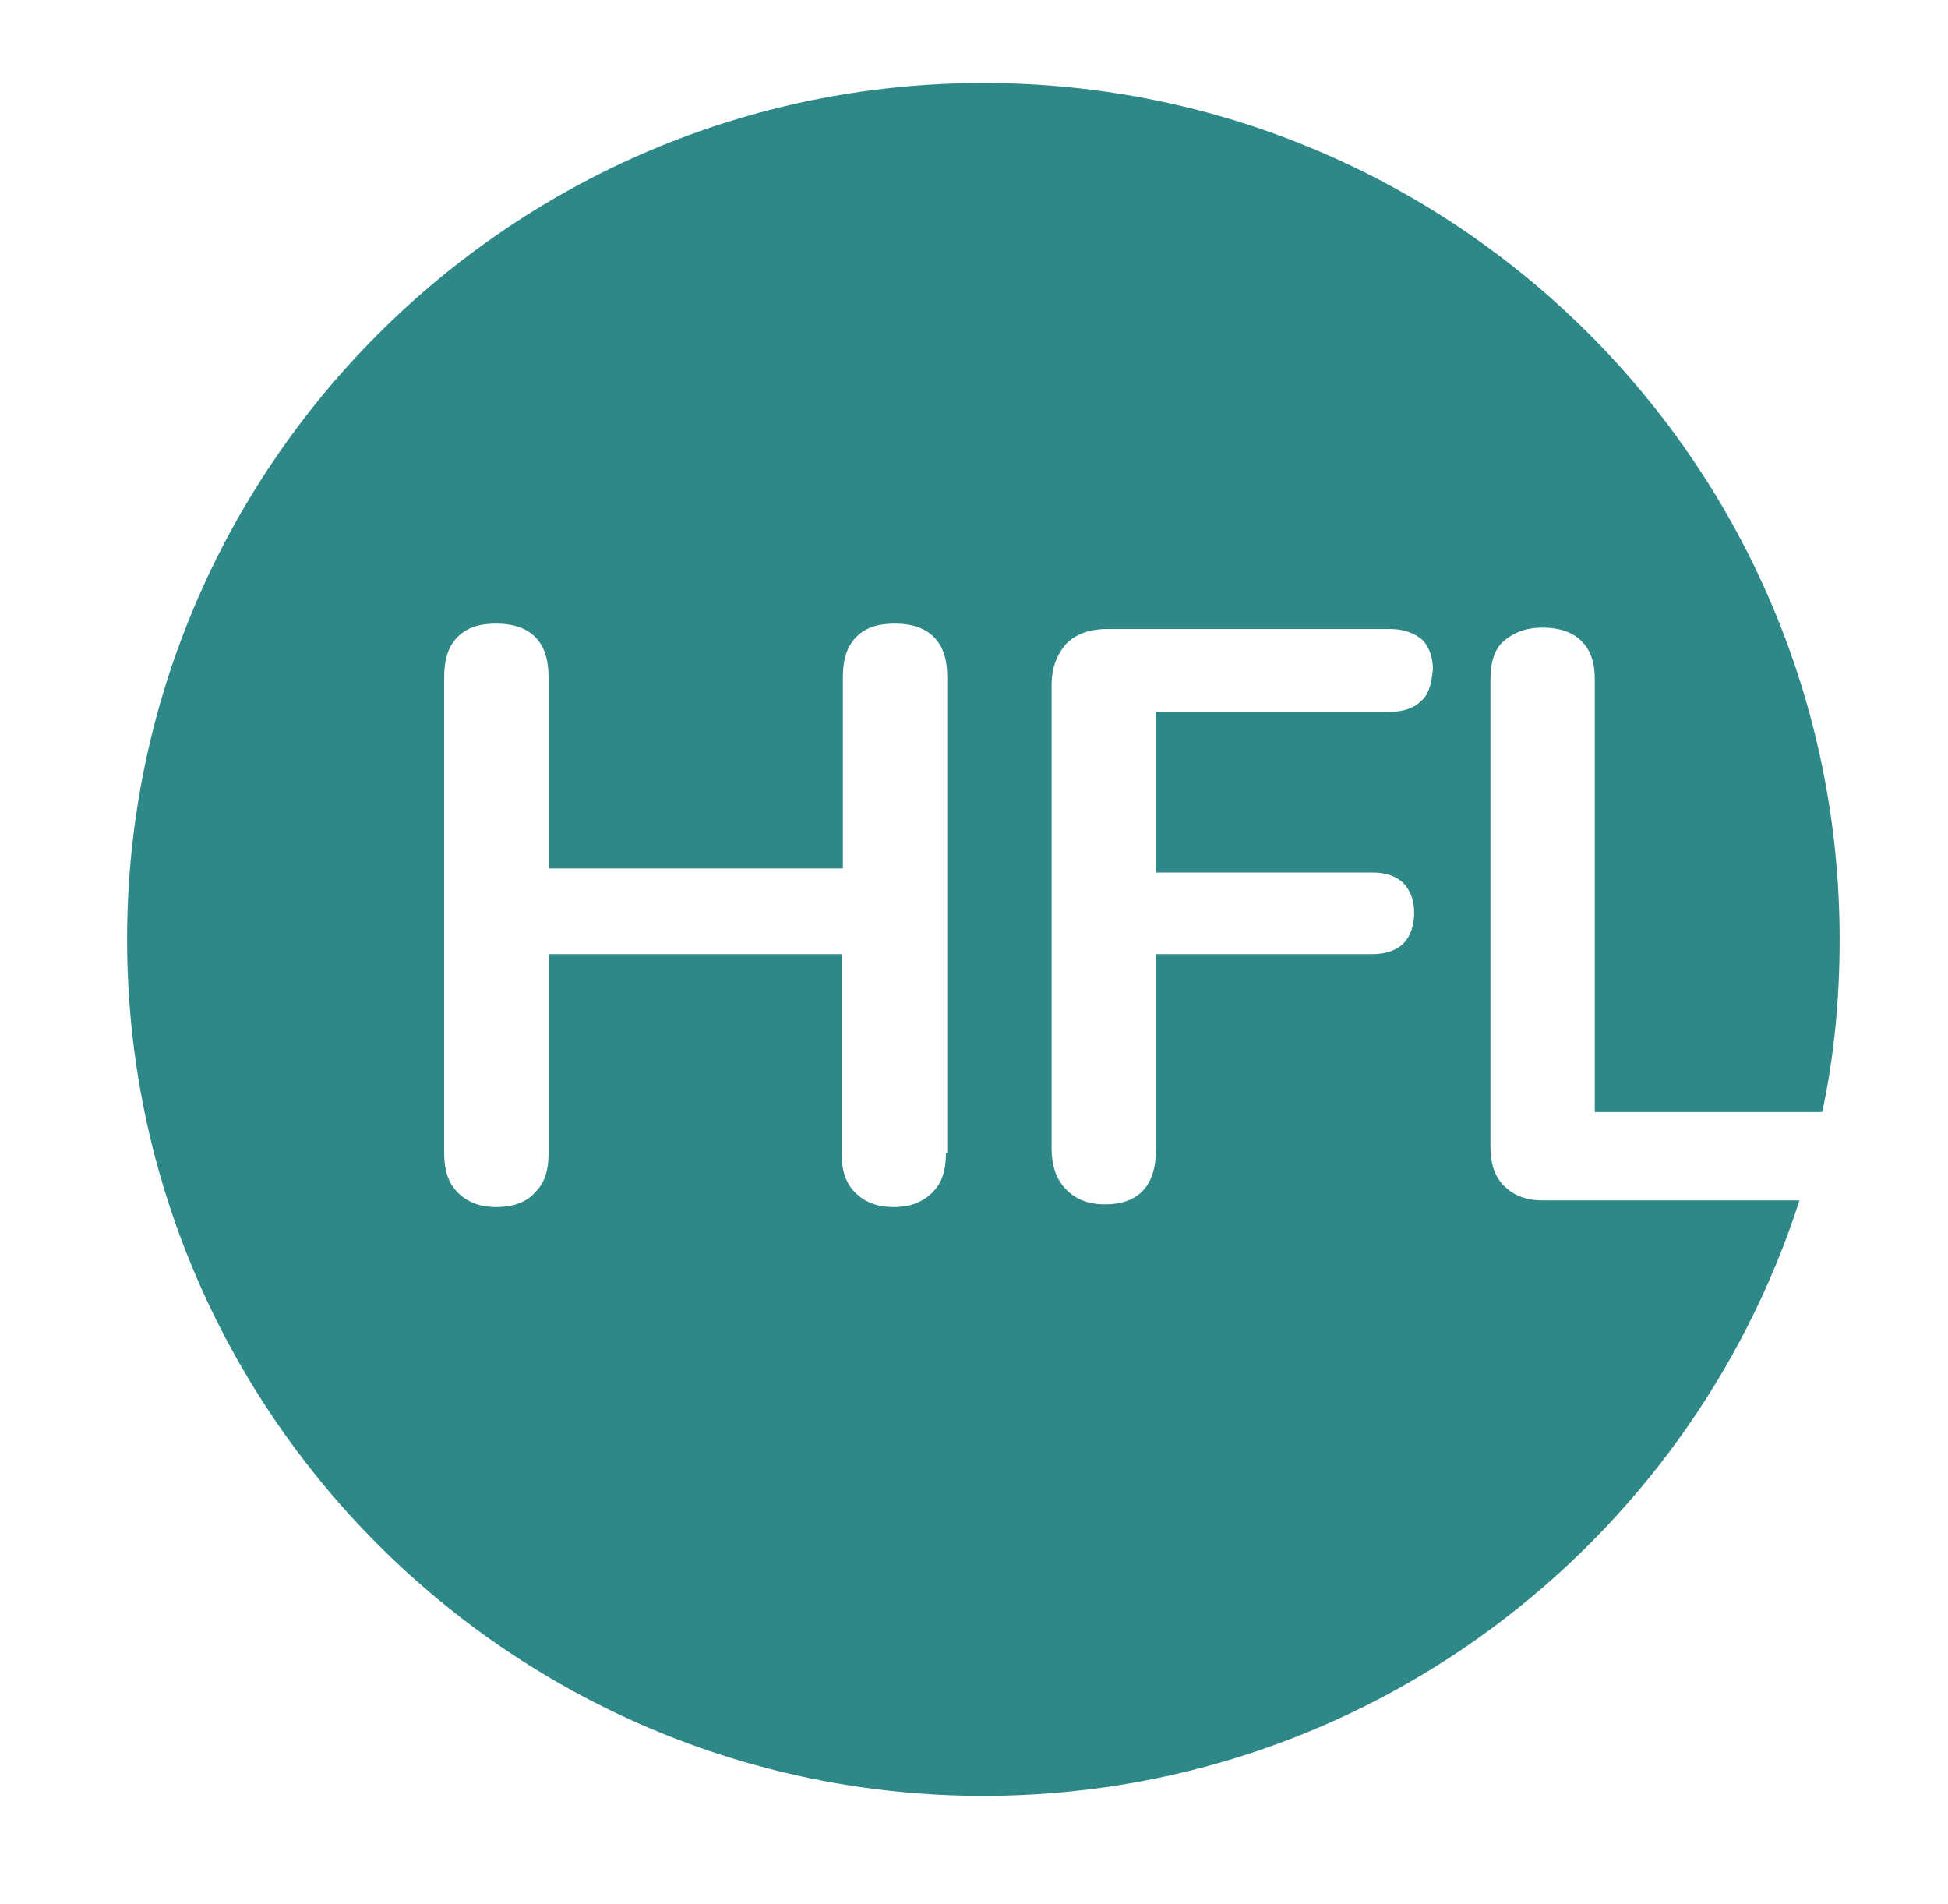
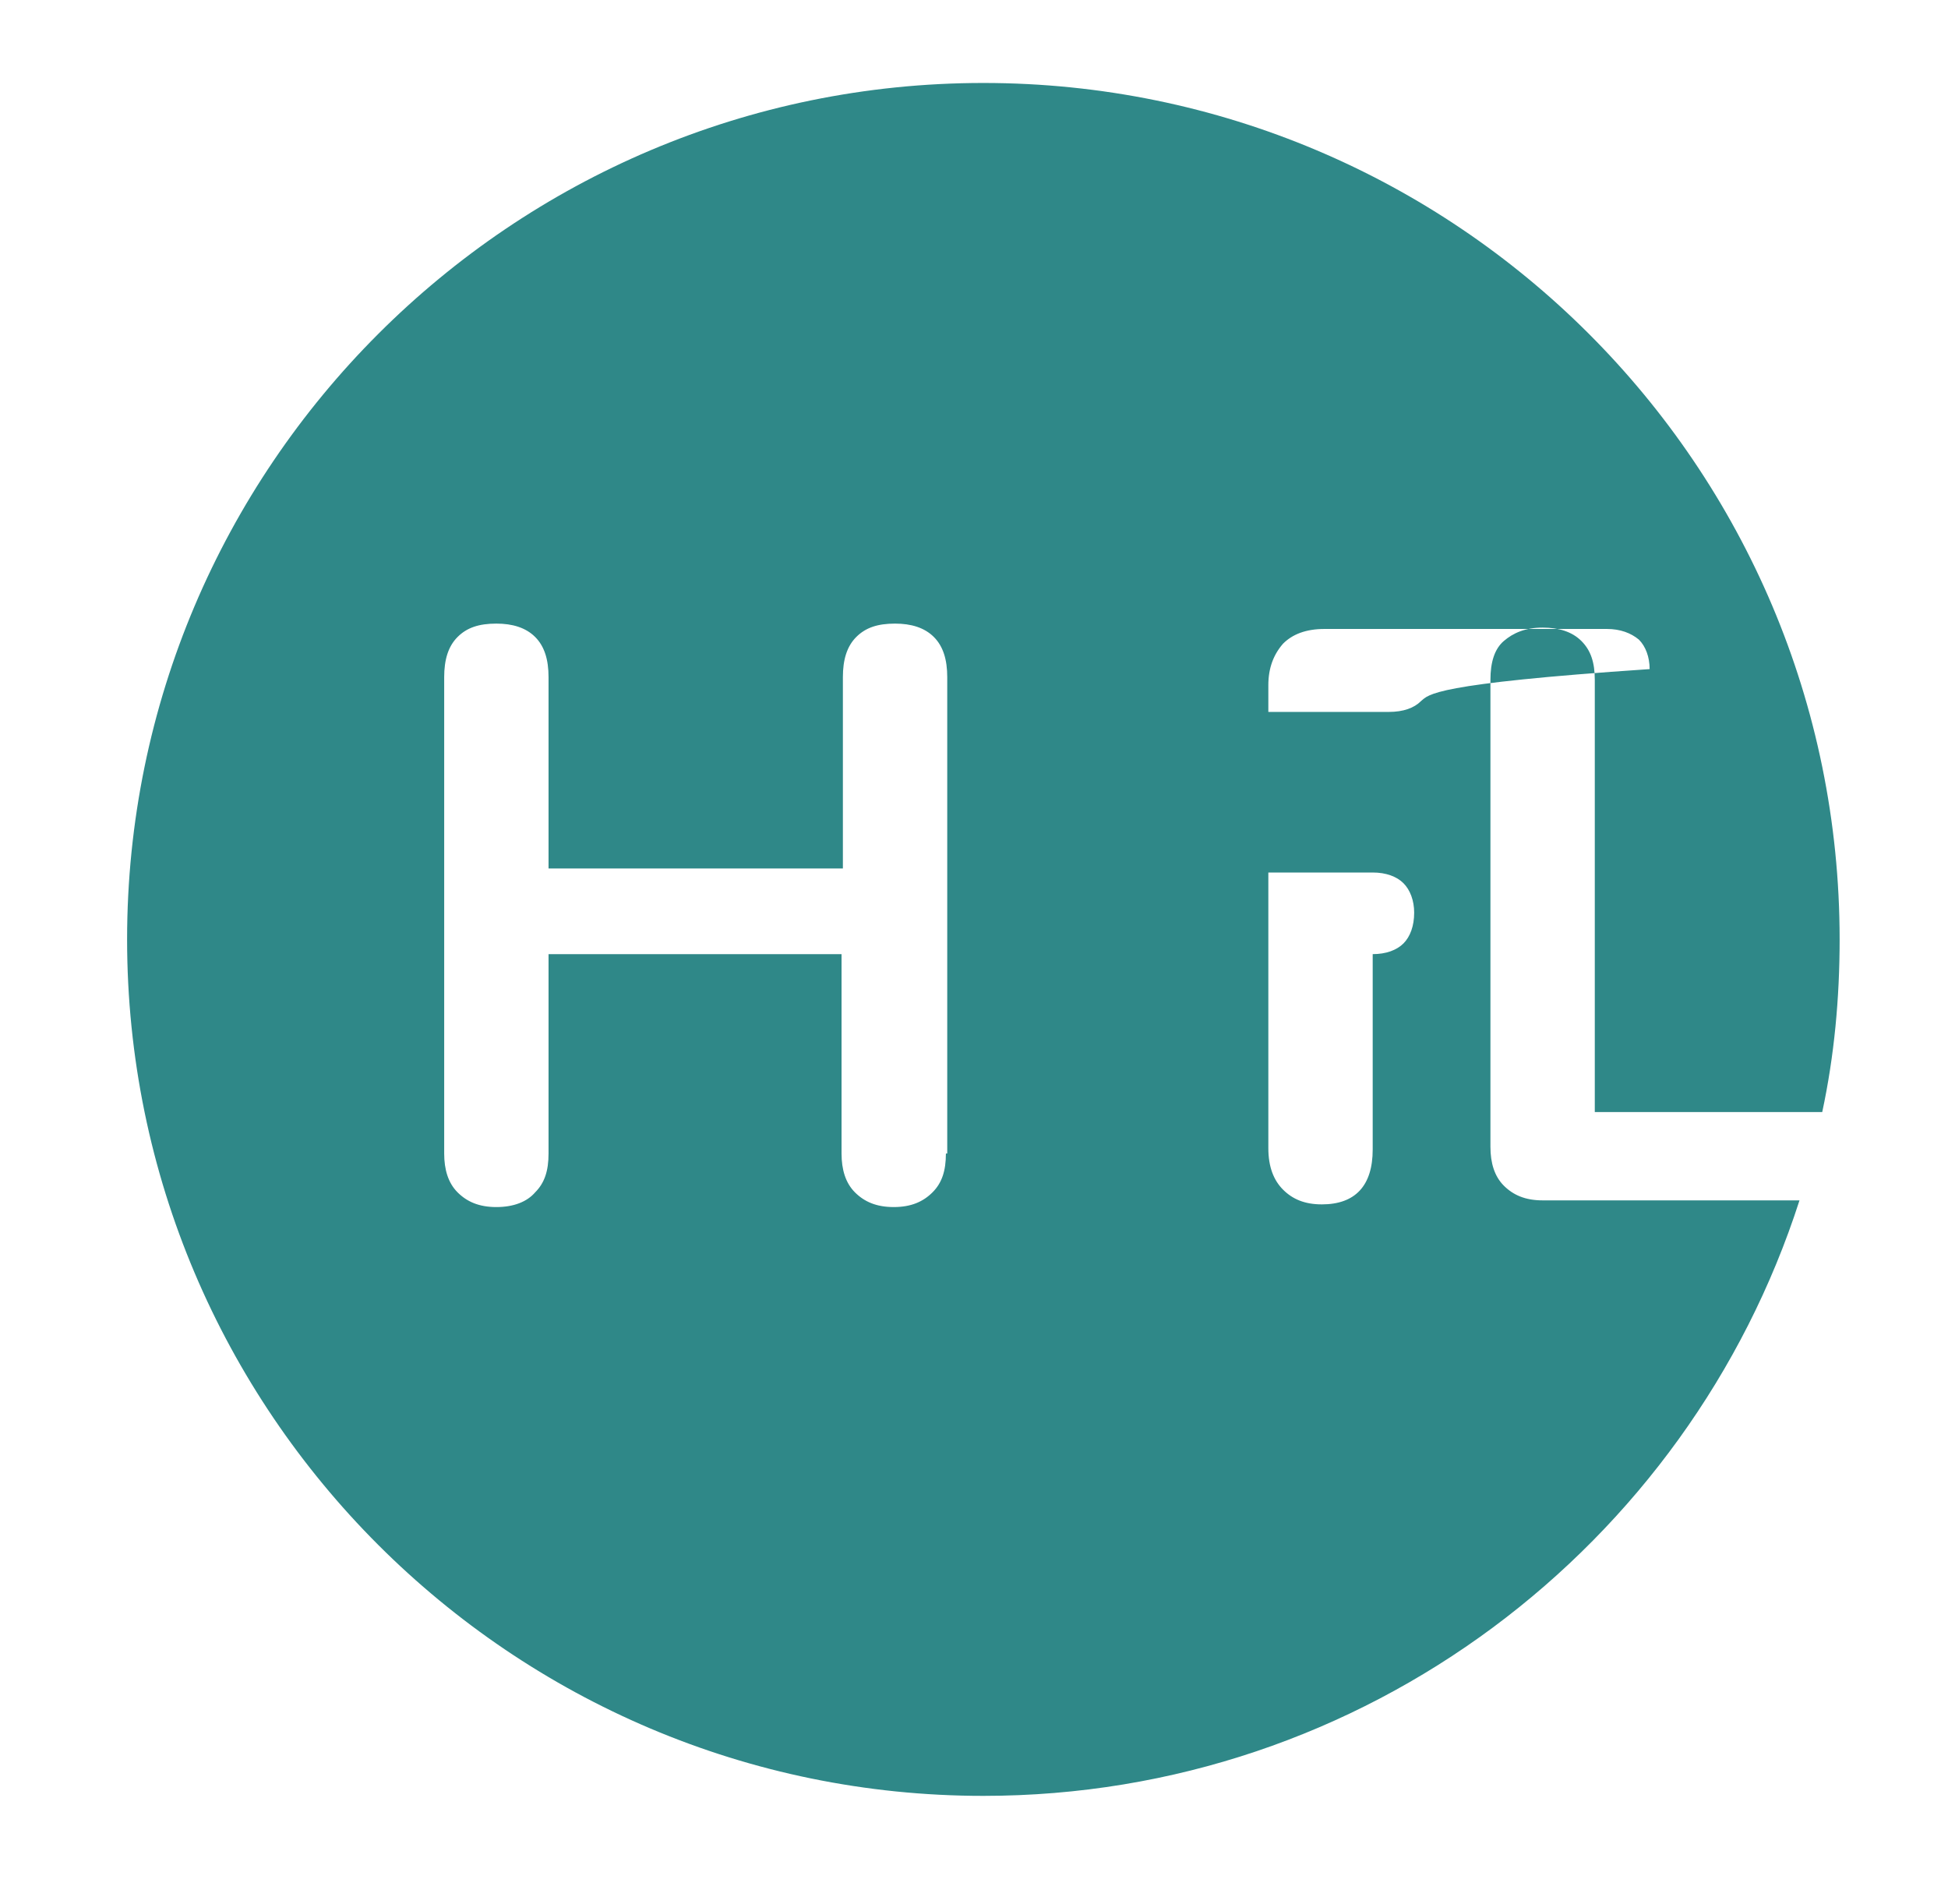
<svg xmlns="http://www.w3.org/2000/svg" version="1.1" id="Layer_1" x="0px" y="0px" viewBox="0 0 145.6 142.3" style="enable-background:new 0 0 145.6 142.3;" xml:space="preserve">
  <style type="text/css">
	.st0{fill:#2F8888;}
</style>
-   <path class="st0" d="M115.3,89.7c-1.3,0-2.2-0.4-2.9-1.1c-0.7-0.7-1-1.7-1-2.9V50.8c0-1.3,0.3-2.3,1-2.9s1.6-1,2.9-1  c1.2,0,2.2,0.3,2.9,1s1,1.6,1,2.9v32.3h17c0.9-4.2,1.3-8.5,1.3-12.9c0-35.4-28.7-64-64-64s-64,28.7-64,64s28.7,64,64,64  c28.5,0,52.7-18.7,61-44.5H115.3z M70.7,86.2c0,1.3-0.3,2.2-1,2.9s-1.6,1.1-2.9,1.1c-1.3,0-2.2-0.4-2.9-1.1c-0.7-0.7-1-1.7-1-2.9  V71.3H41v14.9c0,1.3-0.3,2.2-1,2.9c-0.6,0.7-1.6,1.1-2.9,1.1c-1.3,0-2.2-0.4-2.9-1.1s-1-1.7-1-2.9V50.6c0-1.3,0.3-2.3,1-3  c0.7-0.7,1.6-1,2.9-1c1.2,0,2.2,0.3,2.9,1c0.7,0.7,1,1.7,1,3v14.3h22V50.6c0-1.3,0.3-2.3,1-3c0.7-0.7,1.6-1,2.9-1  c1.2,0,2.2,0.3,2.9,1c0.7,0.7,1,1.7,1,3V86.2z M106.2,52.4c-0.5,0.5-1.3,0.8-2.4,0.8H86.4v12h16.2c1,0,1.8,0.3,2.3,0.8  c0.5,0.5,0.8,1.3,0.8,2.2c0,1-0.3,1.8-0.8,2.3s-1.3,0.8-2.3,0.8H86.4v14.6c0,2.7-1.3,4.1-3.8,4.1c-1.3,0-2.2-0.4-2.9-1.1  c-0.7-0.7-1.1-1.7-1.1-3.1V51.2c0-1.3,0.4-2.3,1.1-3.1c0.7-0.7,1.7-1.1,3.1-1.1h21.1c1,0,1.8,0.3,2.4,0.8c0.5,0.5,0.8,1.3,0.8,2.2  C107,51.1,106.8,51.9,106.2,52.4z" />
+   <path class="st0" d="M115.3,89.7c-1.3,0-2.2-0.4-2.9-1.1c-0.7-0.7-1-1.7-1-2.9V50.8c0-1.3,0.3-2.3,1-2.9s1.6-1,2.9-1  c1.2,0,2.2,0.3,2.9,1s1,1.6,1,2.9v32.3h17c0.9-4.2,1.3-8.5,1.3-12.9c0-35.4-28.7-64-64-64s-64,28.7-64,64s28.7,64,64,64  c28.5,0,52.7-18.7,61-44.5H115.3z M70.7,86.2c0,1.3-0.3,2.2-1,2.9s-1.6,1.1-2.9,1.1c-1.3,0-2.2-0.4-2.9-1.1c-0.7-0.7-1-1.7-1-2.9  V71.3H41v14.9c0,1.3-0.3,2.2-1,2.9c-0.6,0.7-1.6,1.1-2.9,1.1c-1.3,0-2.2-0.4-2.9-1.1s-1-1.7-1-2.9V50.6c0-1.3,0.3-2.3,1-3  c0.7-0.7,1.6-1,2.9-1c1.2,0,2.2,0.3,2.9,1c0.7,0.7,1,1.7,1,3v14.3h22V50.6c0-1.3,0.3-2.3,1-3c0.7-0.7,1.6-1,2.9-1  c1.2,0,2.2,0.3,2.9,1c0.7,0.7,1,1.7,1,3V86.2z M106.2,52.4c-0.5,0.5-1.3,0.8-2.4,0.8H86.4v12h16.2c1,0,1.8,0.3,2.3,0.8  c0.5,0.5,0.8,1.3,0.8,2.2c0,1-0.3,1.8-0.8,2.3s-1.3,0.8-2.3,0.8v14.6c0,2.7-1.3,4.1-3.8,4.1c-1.3,0-2.2-0.4-2.9-1.1  c-0.7-0.7-1.1-1.7-1.1-3.1V51.2c0-1.3,0.4-2.3,1.1-3.1c0.7-0.7,1.7-1.1,3.1-1.1h21.1c1,0,1.8,0.3,2.4,0.8c0.5,0.5,0.8,1.3,0.8,2.2  C107,51.1,106.8,51.9,106.2,52.4z" />
</svg>